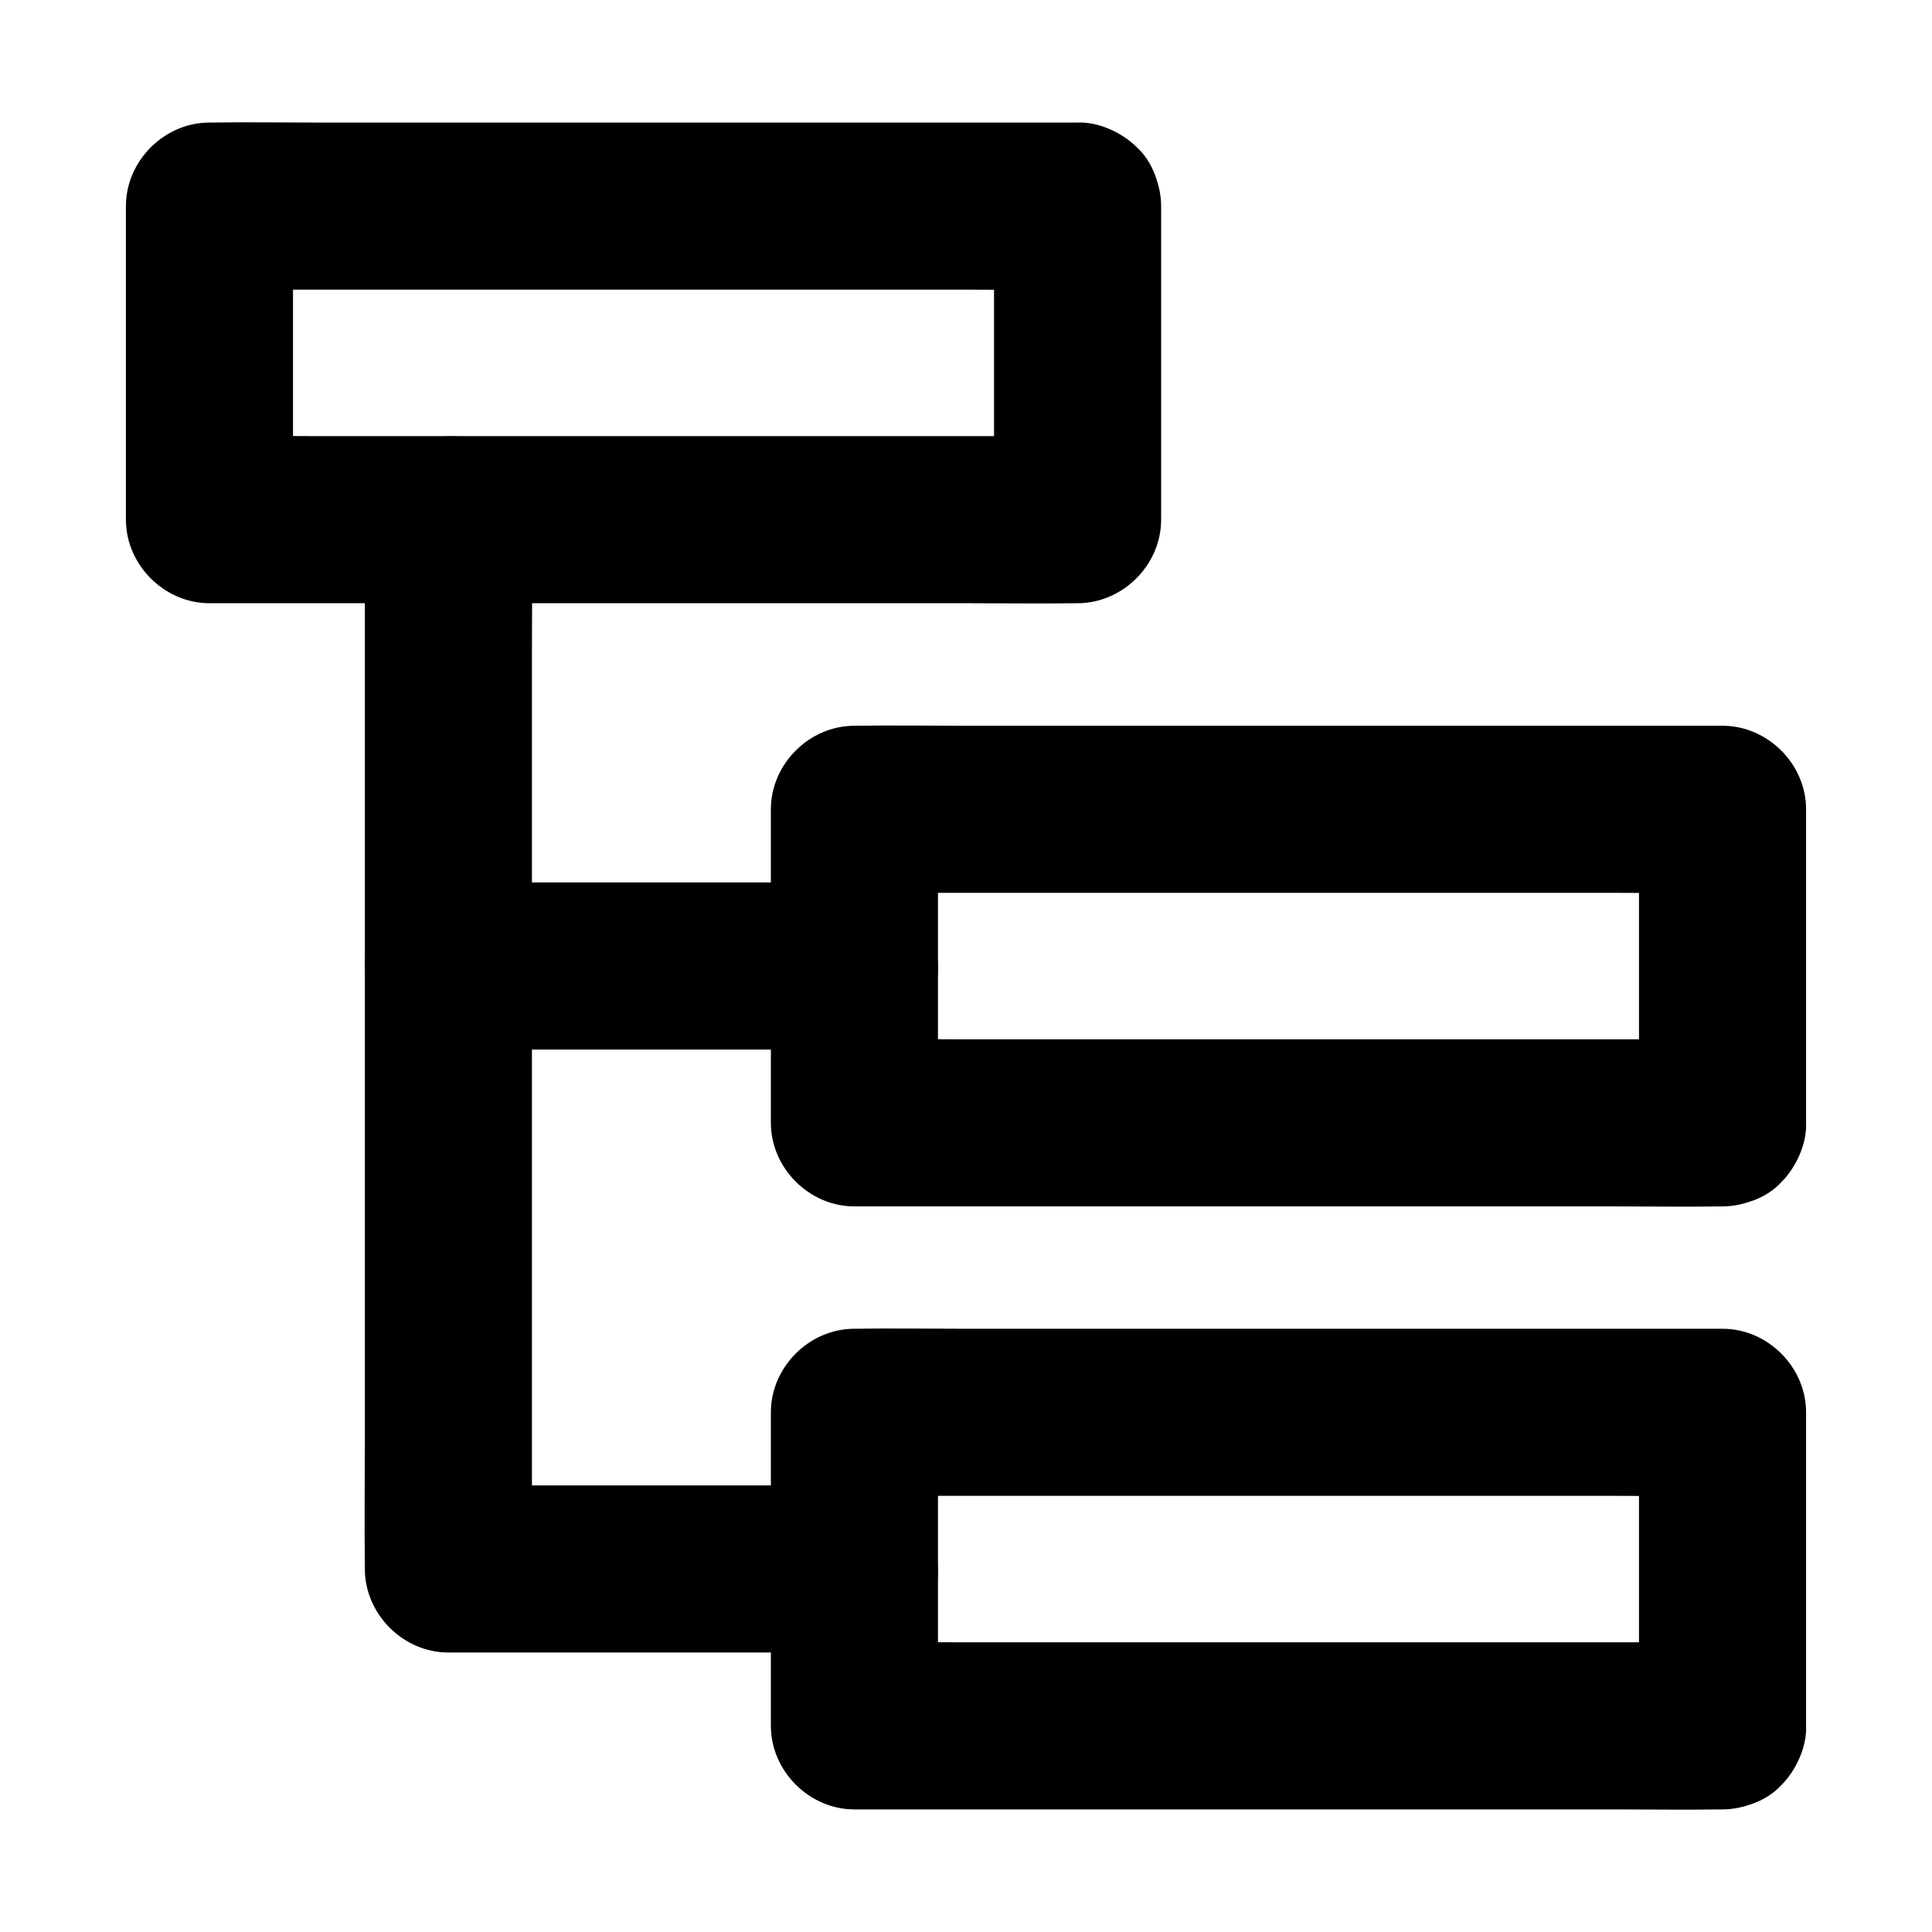
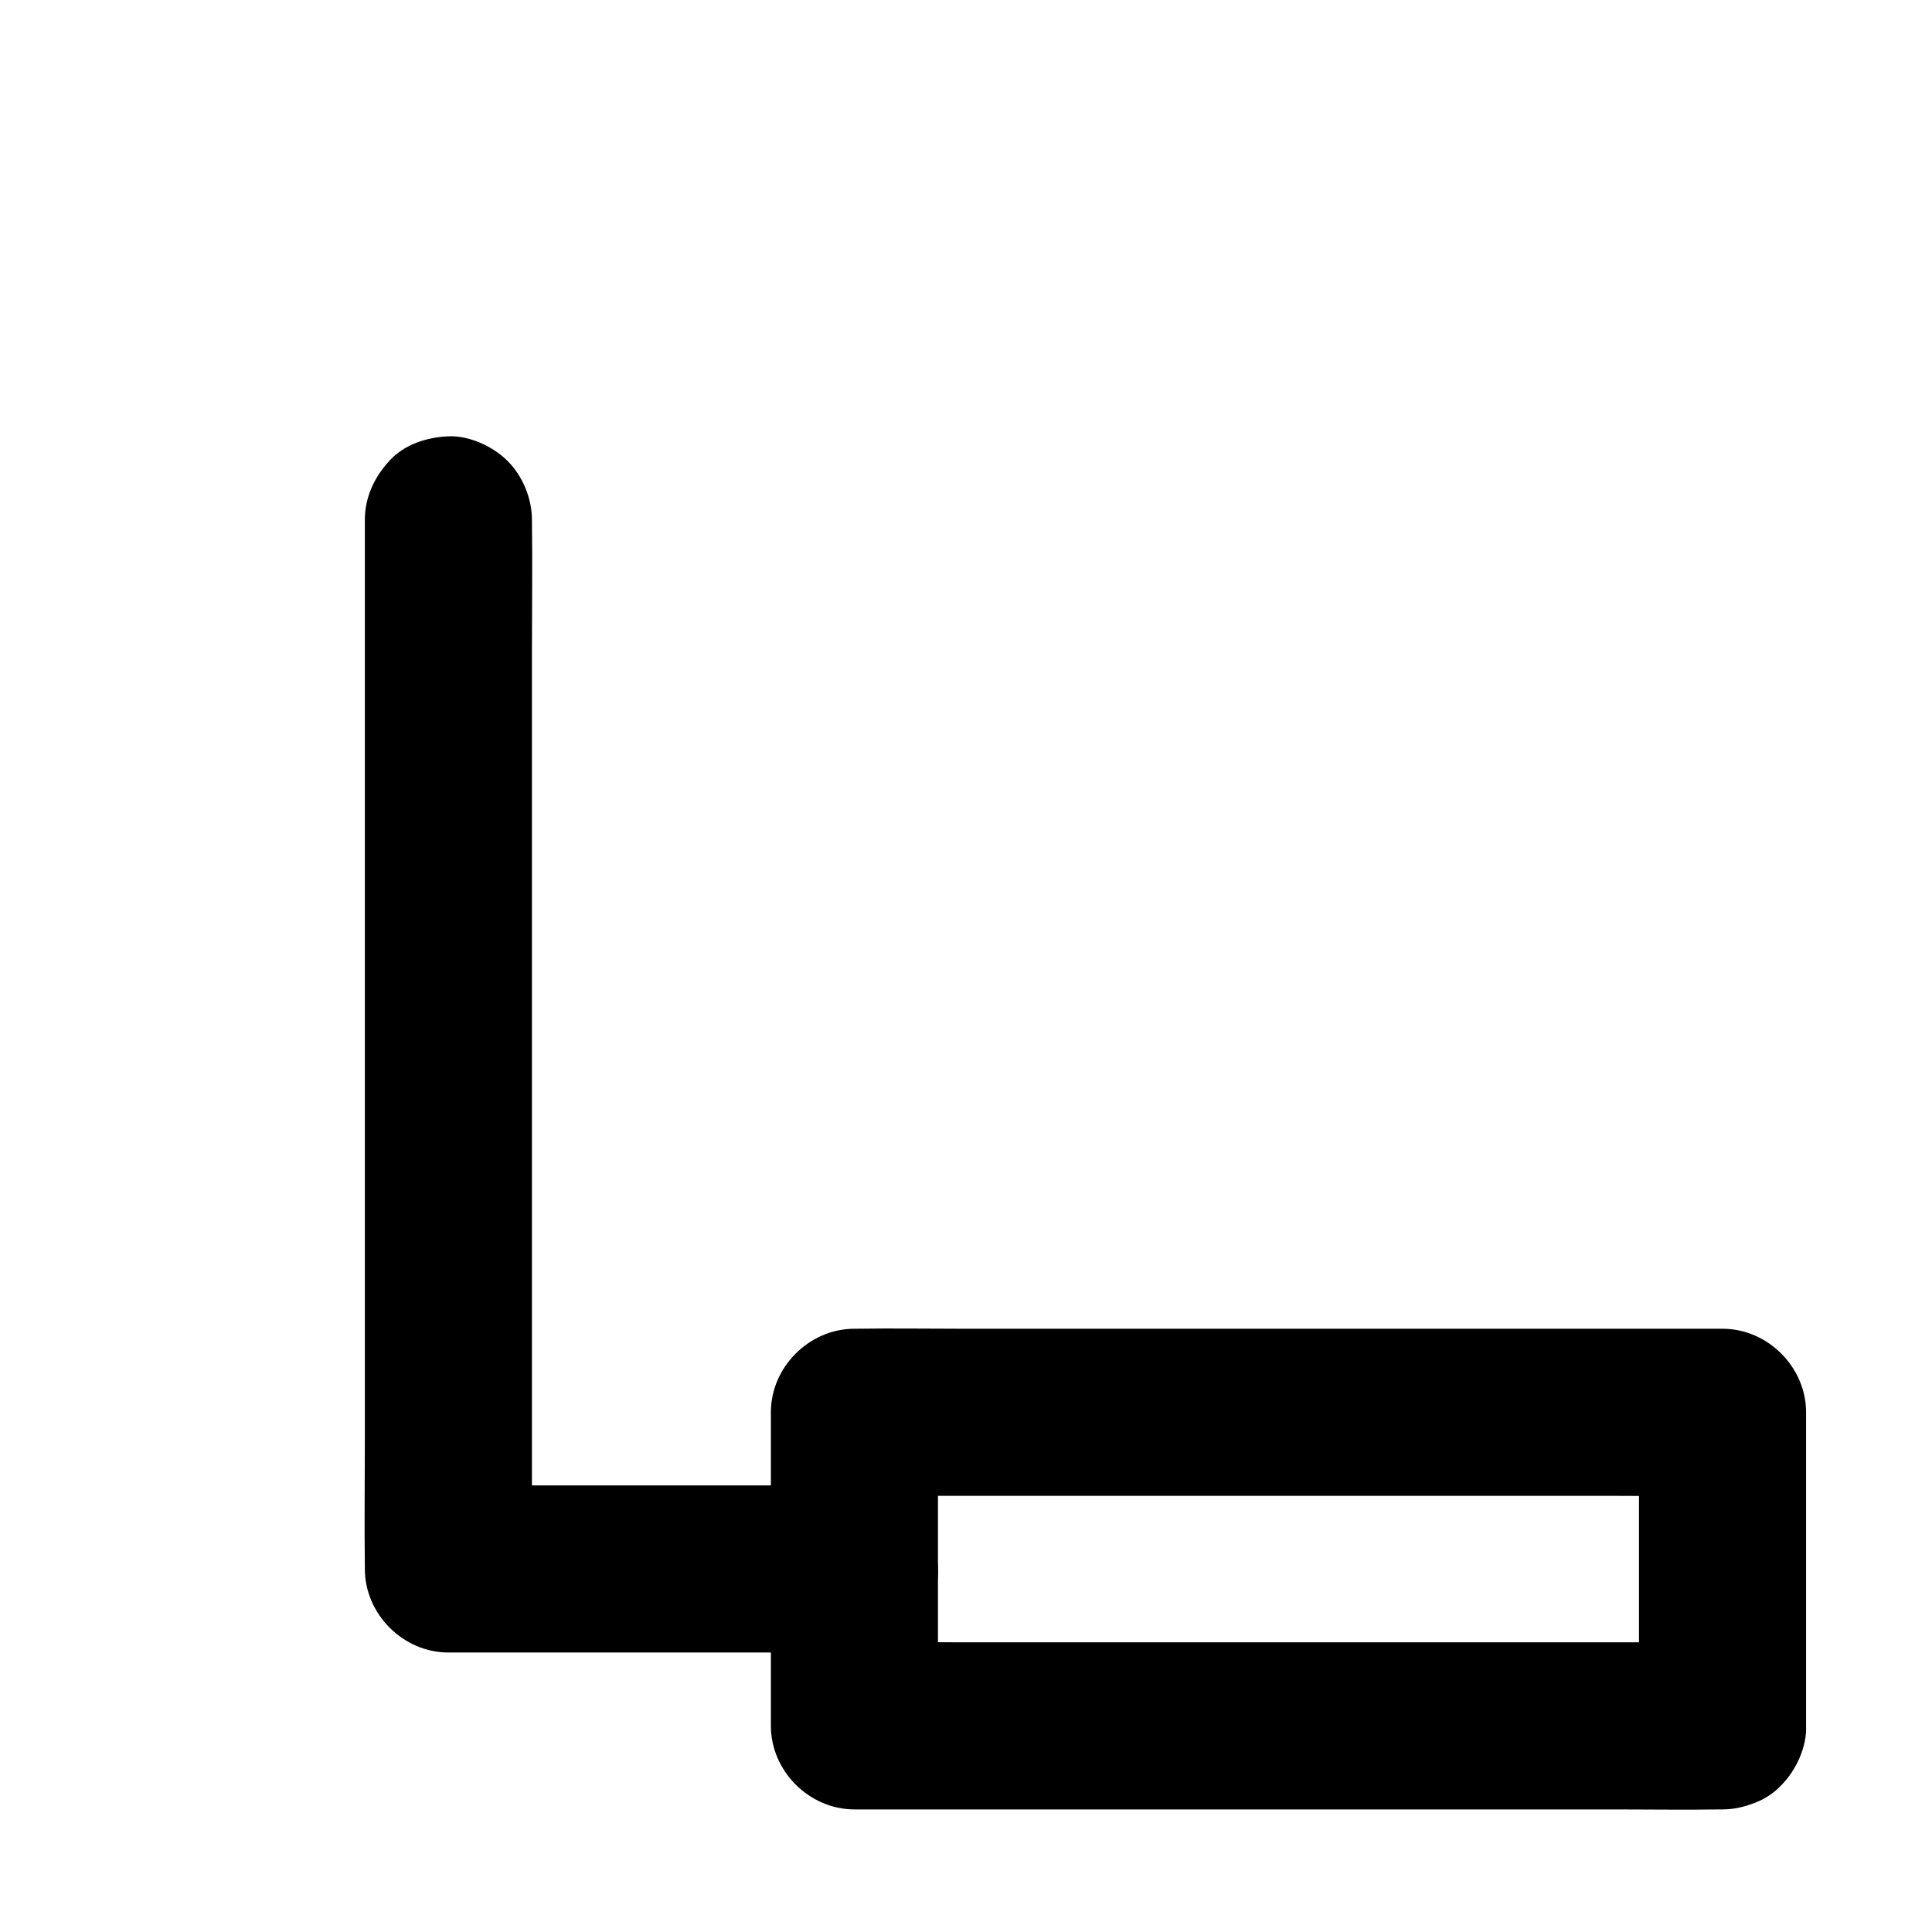
<svg xmlns="http://www.w3.org/2000/svg" fill="#000000" width="800px" height="800px" version="1.1" viewBox="144 144 512 512">
  <g>
-     <path d="m407.43 198.62v72.766 10.332c7.379-7.379 14.762-14.762 22.141-22.141h-22.879-54.906-66.469-57.465c-9.297 0-18.648-0.148-27.945 0h-0.395l22.141 22.141v-72.766-10.332c-7.379 7.379-14.762 14.762-22.141 22.141h22.879 54.906 66.469 57.465c9.297 0 18.648 0.148 27.945 0h0.395c5.656 0 11.66-2.461 15.645-6.496 3.836-3.836 6.742-10.137 6.496-15.645-0.246-5.707-2.117-11.66-6.496-15.645-4.328-3.984-9.645-6.496-15.645-6.496h-22.879-54.906-66.469-57.465c-9.297 0-18.648-0.148-27.945 0h-0.395c-11.957 0-22.141 10.137-22.141 22.141v72.766 10.332c0 11.957 10.137 22.141 22.141 22.141h22.879 54.906 66.469 57.465c9.297 0 18.648 0.148 27.945 0h0.395c11.957 0 22.141-10.137 22.141-22.141v-72.766-10.332c0-5.656-2.461-11.66-6.496-15.645-3.836-3.836-10.137-6.742-15.645-6.496-5.707 0.246-11.66 2.117-15.645 6.496-3.988 4.328-6.496 9.691-6.496 15.645z" />
-     <path d="m600.49 419.43h-22.879-54.906-66.469-57.465c-9.297 0-18.648-0.148-27.945 0h-0.395c7.379 7.379 14.762 14.762 22.141 22.141v-72.766-10.332c-7.379 7.379-14.762 14.762-22.141 22.141h22.879 54.906 66.469 57.465c9.297 0 18.648 0.148 27.945 0h0.395c-7.379-7.379-14.762-14.762-22.141-22.141v72.766 10.332c0 5.656 2.461 11.66 6.496 15.645 3.836 3.836 10.137 6.742 15.645 6.496 5.707-0.246 11.66-2.117 15.645-6.496 3.984-4.328 6.496-9.645 6.496-15.645v-72.766-10.332c0-11.957-10.137-22.141-22.141-22.141h-22.879-54.906-66.469-57.465c-9.297 0-18.648-0.148-27.945 0h-0.395c-11.957 0-22.141 10.137-22.141 22.141v72.766 10.332c0 11.957 10.137 22.141 22.141 22.141h22.879 54.906 66.469 57.465c9.297 0 18.648 0.148 27.945 0h0.395c5.656 0 11.66-2.461 15.645-6.496 3.836-3.836 6.742-10.137 6.496-15.645-0.246-5.707-2.117-11.66-6.496-15.645-4.328-3.988-9.641-6.496-15.645-6.496z" />
    <path d="m600.49 579.23h-22.879-54.906-66.469-57.465c-9.297 0-18.648-0.148-27.945 0h-0.395c7.379 7.379 14.762 14.762 22.141 22.141v-72.766-10.332c-7.379 7.379-14.762 14.762-22.141 22.141h22.879 54.906 66.469 57.465c9.297 0 18.648 0.148 27.945 0h0.395c-7.379-7.379-14.762-14.762-22.141-22.141v72.766 10.332c0 5.656 2.461 11.66 6.496 15.645 3.836 3.836 10.137 6.742 15.645 6.496 5.707-0.246 11.66-2.117 15.645-6.496 3.984-4.328 6.496-9.645 6.496-15.645v-72.766-10.332c0-11.957-10.137-22.141-22.141-22.141h-22.879-54.906-66.469-57.465c-9.297 0-18.648-0.148-27.945 0h-0.395c-11.957 0-22.141 10.137-22.141 22.141v72.766 10.332c0 11.957 10.137 22.141 22.141 22.141h22.879 54.906 66.469 57.465c9.297 0 18.648 0.148 27.945 0h0.395c5.656 0 11.66-2.461 15.645-6.496 3.836-3.836 6.742-10.137 6.496-15.645-0.246-5.707-2.117-11.66-6.496-15.645-4.328-4.035-9.641-6.496-15.645-6.496z" />
    <path d="m240.69 281.77v27.797 66.223 80.539 69.223c0 11.266-0.148 22.535 0 33.801v0.441c0 11.957 10.137 22.141 22.141 22.141h36.406 57.809 13.383c5.656 0 11.66-2.461 15.645-6.496 3.836-3.836 6.742-10.137 6.496-15.645-0.246-5.707-2.117-11.66-6.496-15.645-4.328-3.984-9.645-6.496-15.645-6.496h-36.406-57.809-13.383c7.379 7.379 14.762 14.762 22.141 22.141v-27.797-66.223-80.539-69.223c0-11.266 0.148-22.535 0-33.801v-0.441c0-5.656-2.461-11.66-6.496-15.645-3.836-3.836-10.137-6.742-15.645-6.496-5.707 0.246-11.66 2.117-15.645 6.496-3.984 4.328-6.496 9.645-6.496 15.645z" />
-     <path d="m262.83 422.14h36.406 57.809 13.383c5.656 0 11.66-2.461 15.645-6.496 3.836-3.836 6.742-10.137 6.496-15.645-0.246-5.707-2.117-11.66-6.496-15.645-4.328-3.984-9.645-6.496-15.645-6.496h-36.406-57.809-13.383c-5.656 0-11.66 2.461-15.645 6.496-3.836 3.836-6.742 10.137-6.496 15.645 0.246 5.707 2.117 11.66 6.496 15.645 4.328 3.988 9.641 6.496 15.645 6.496z" />
  </g>
</svg>